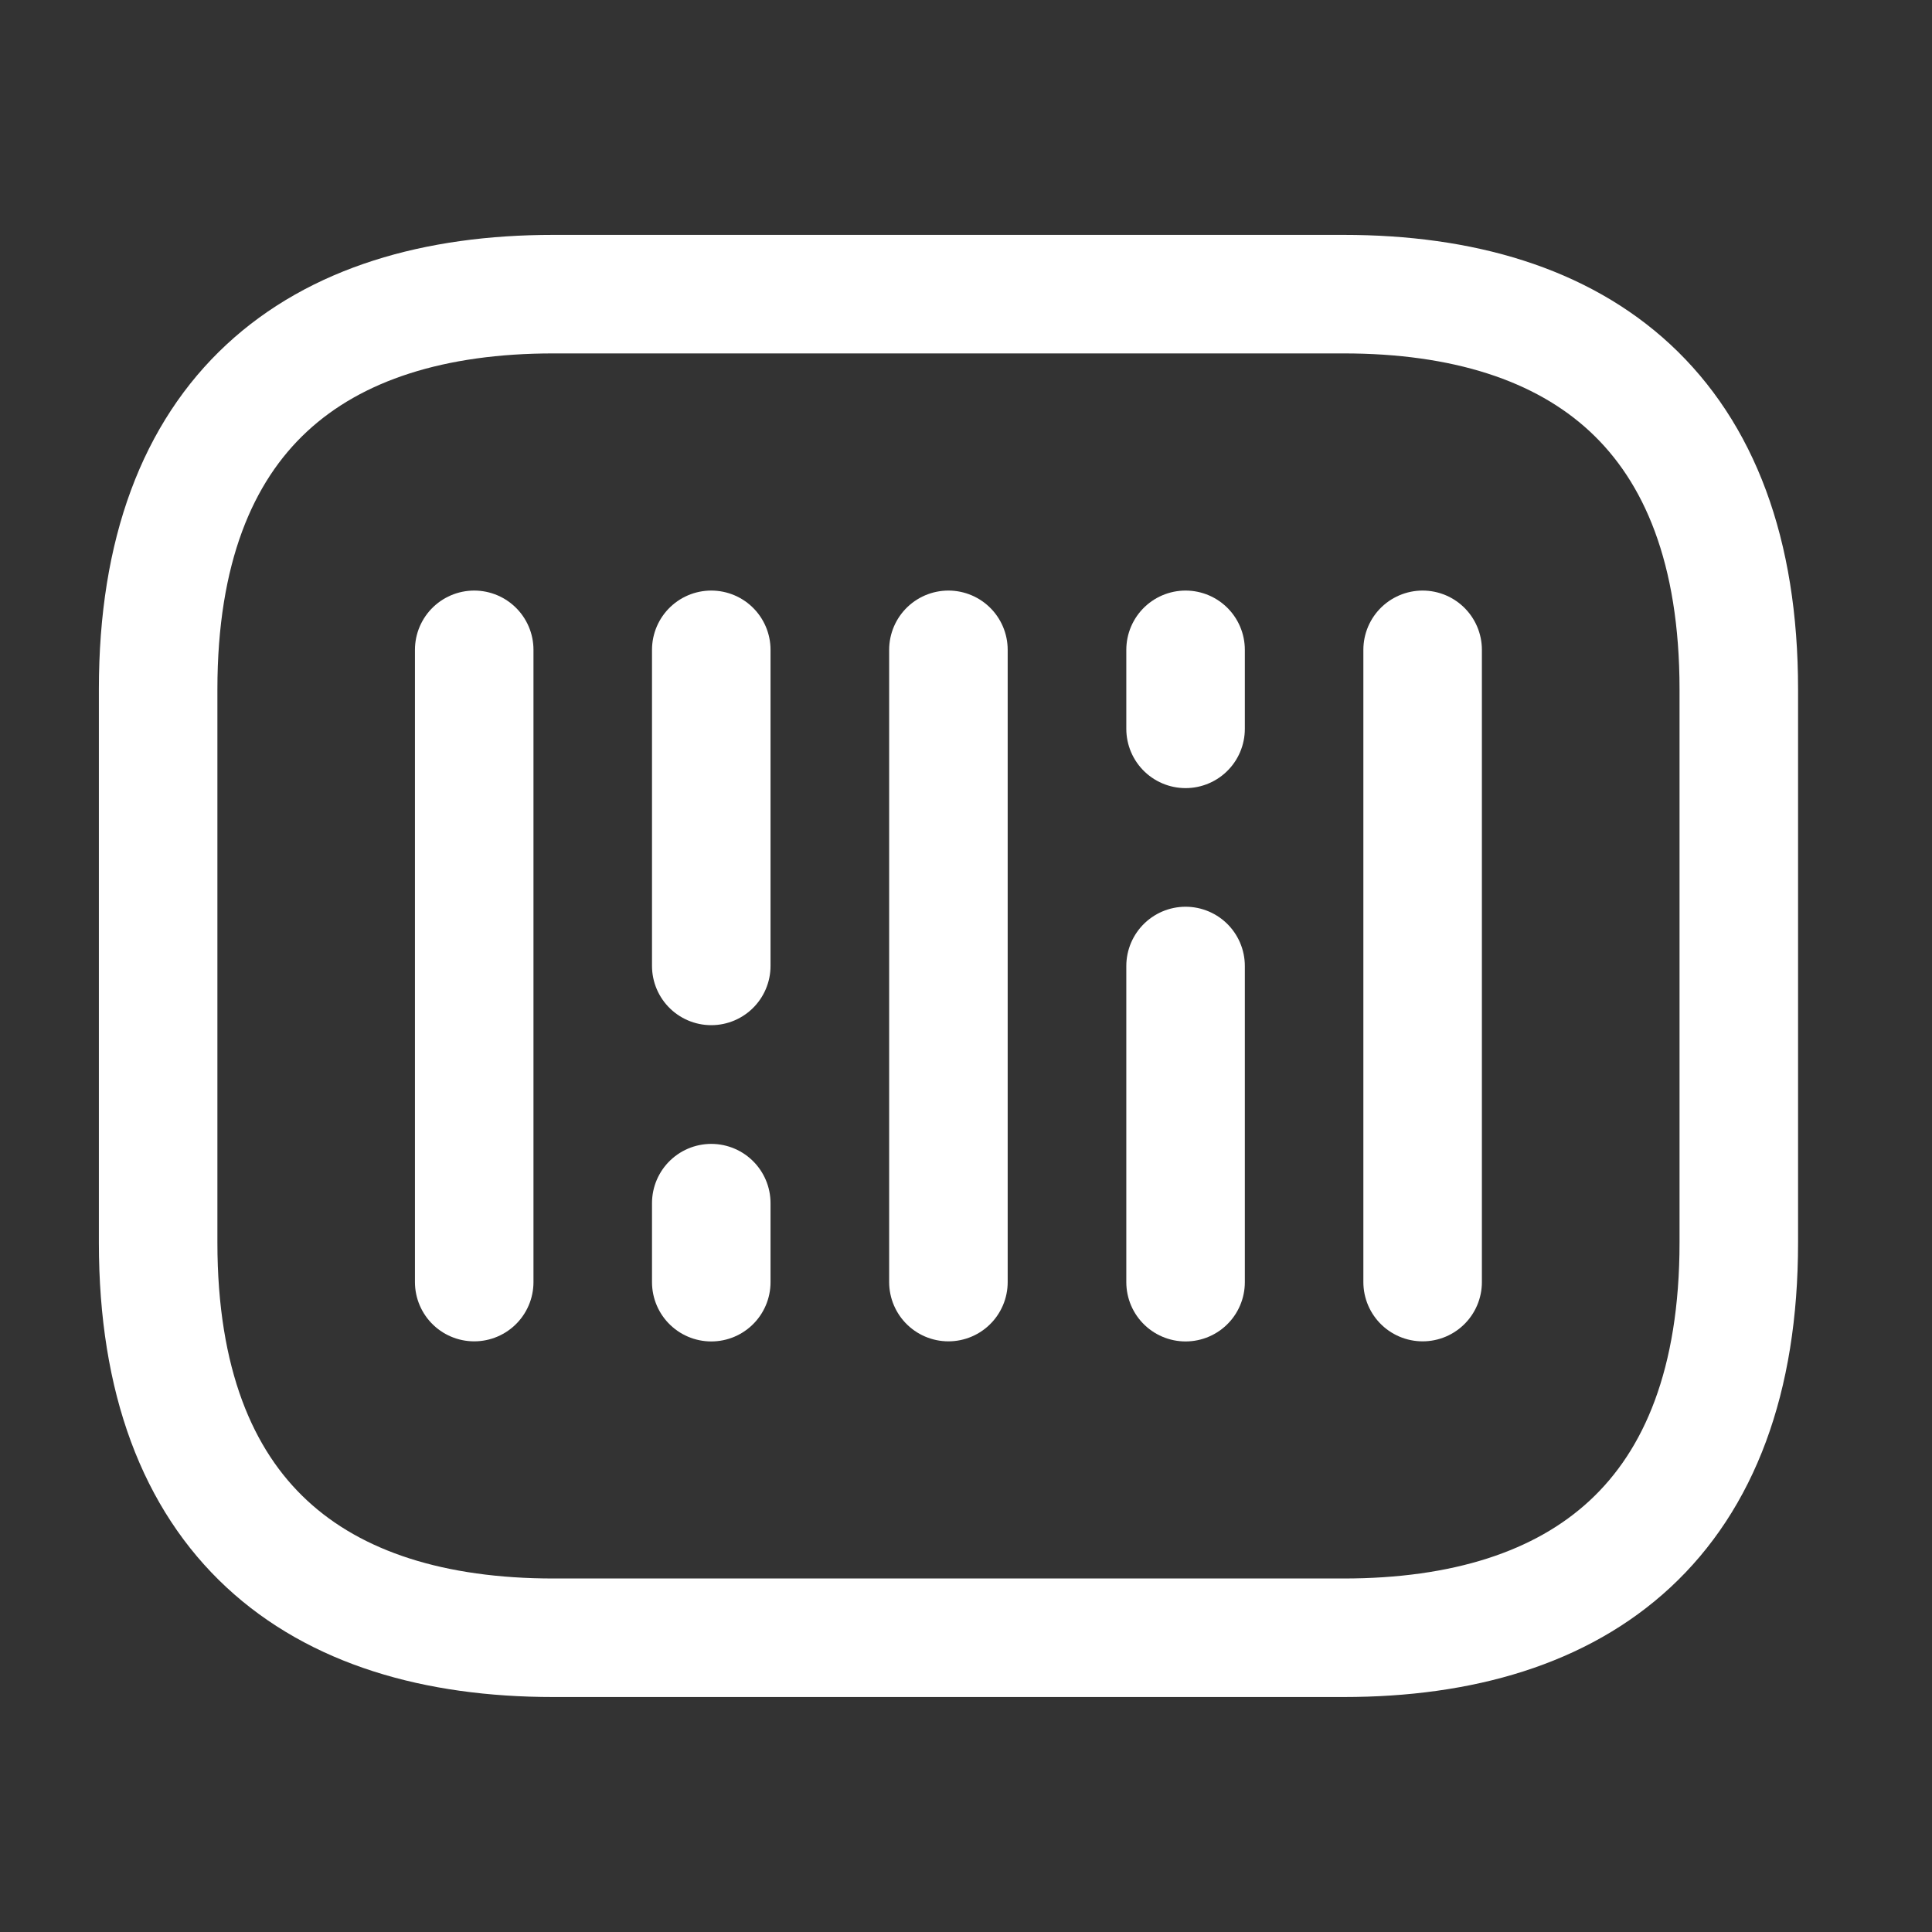
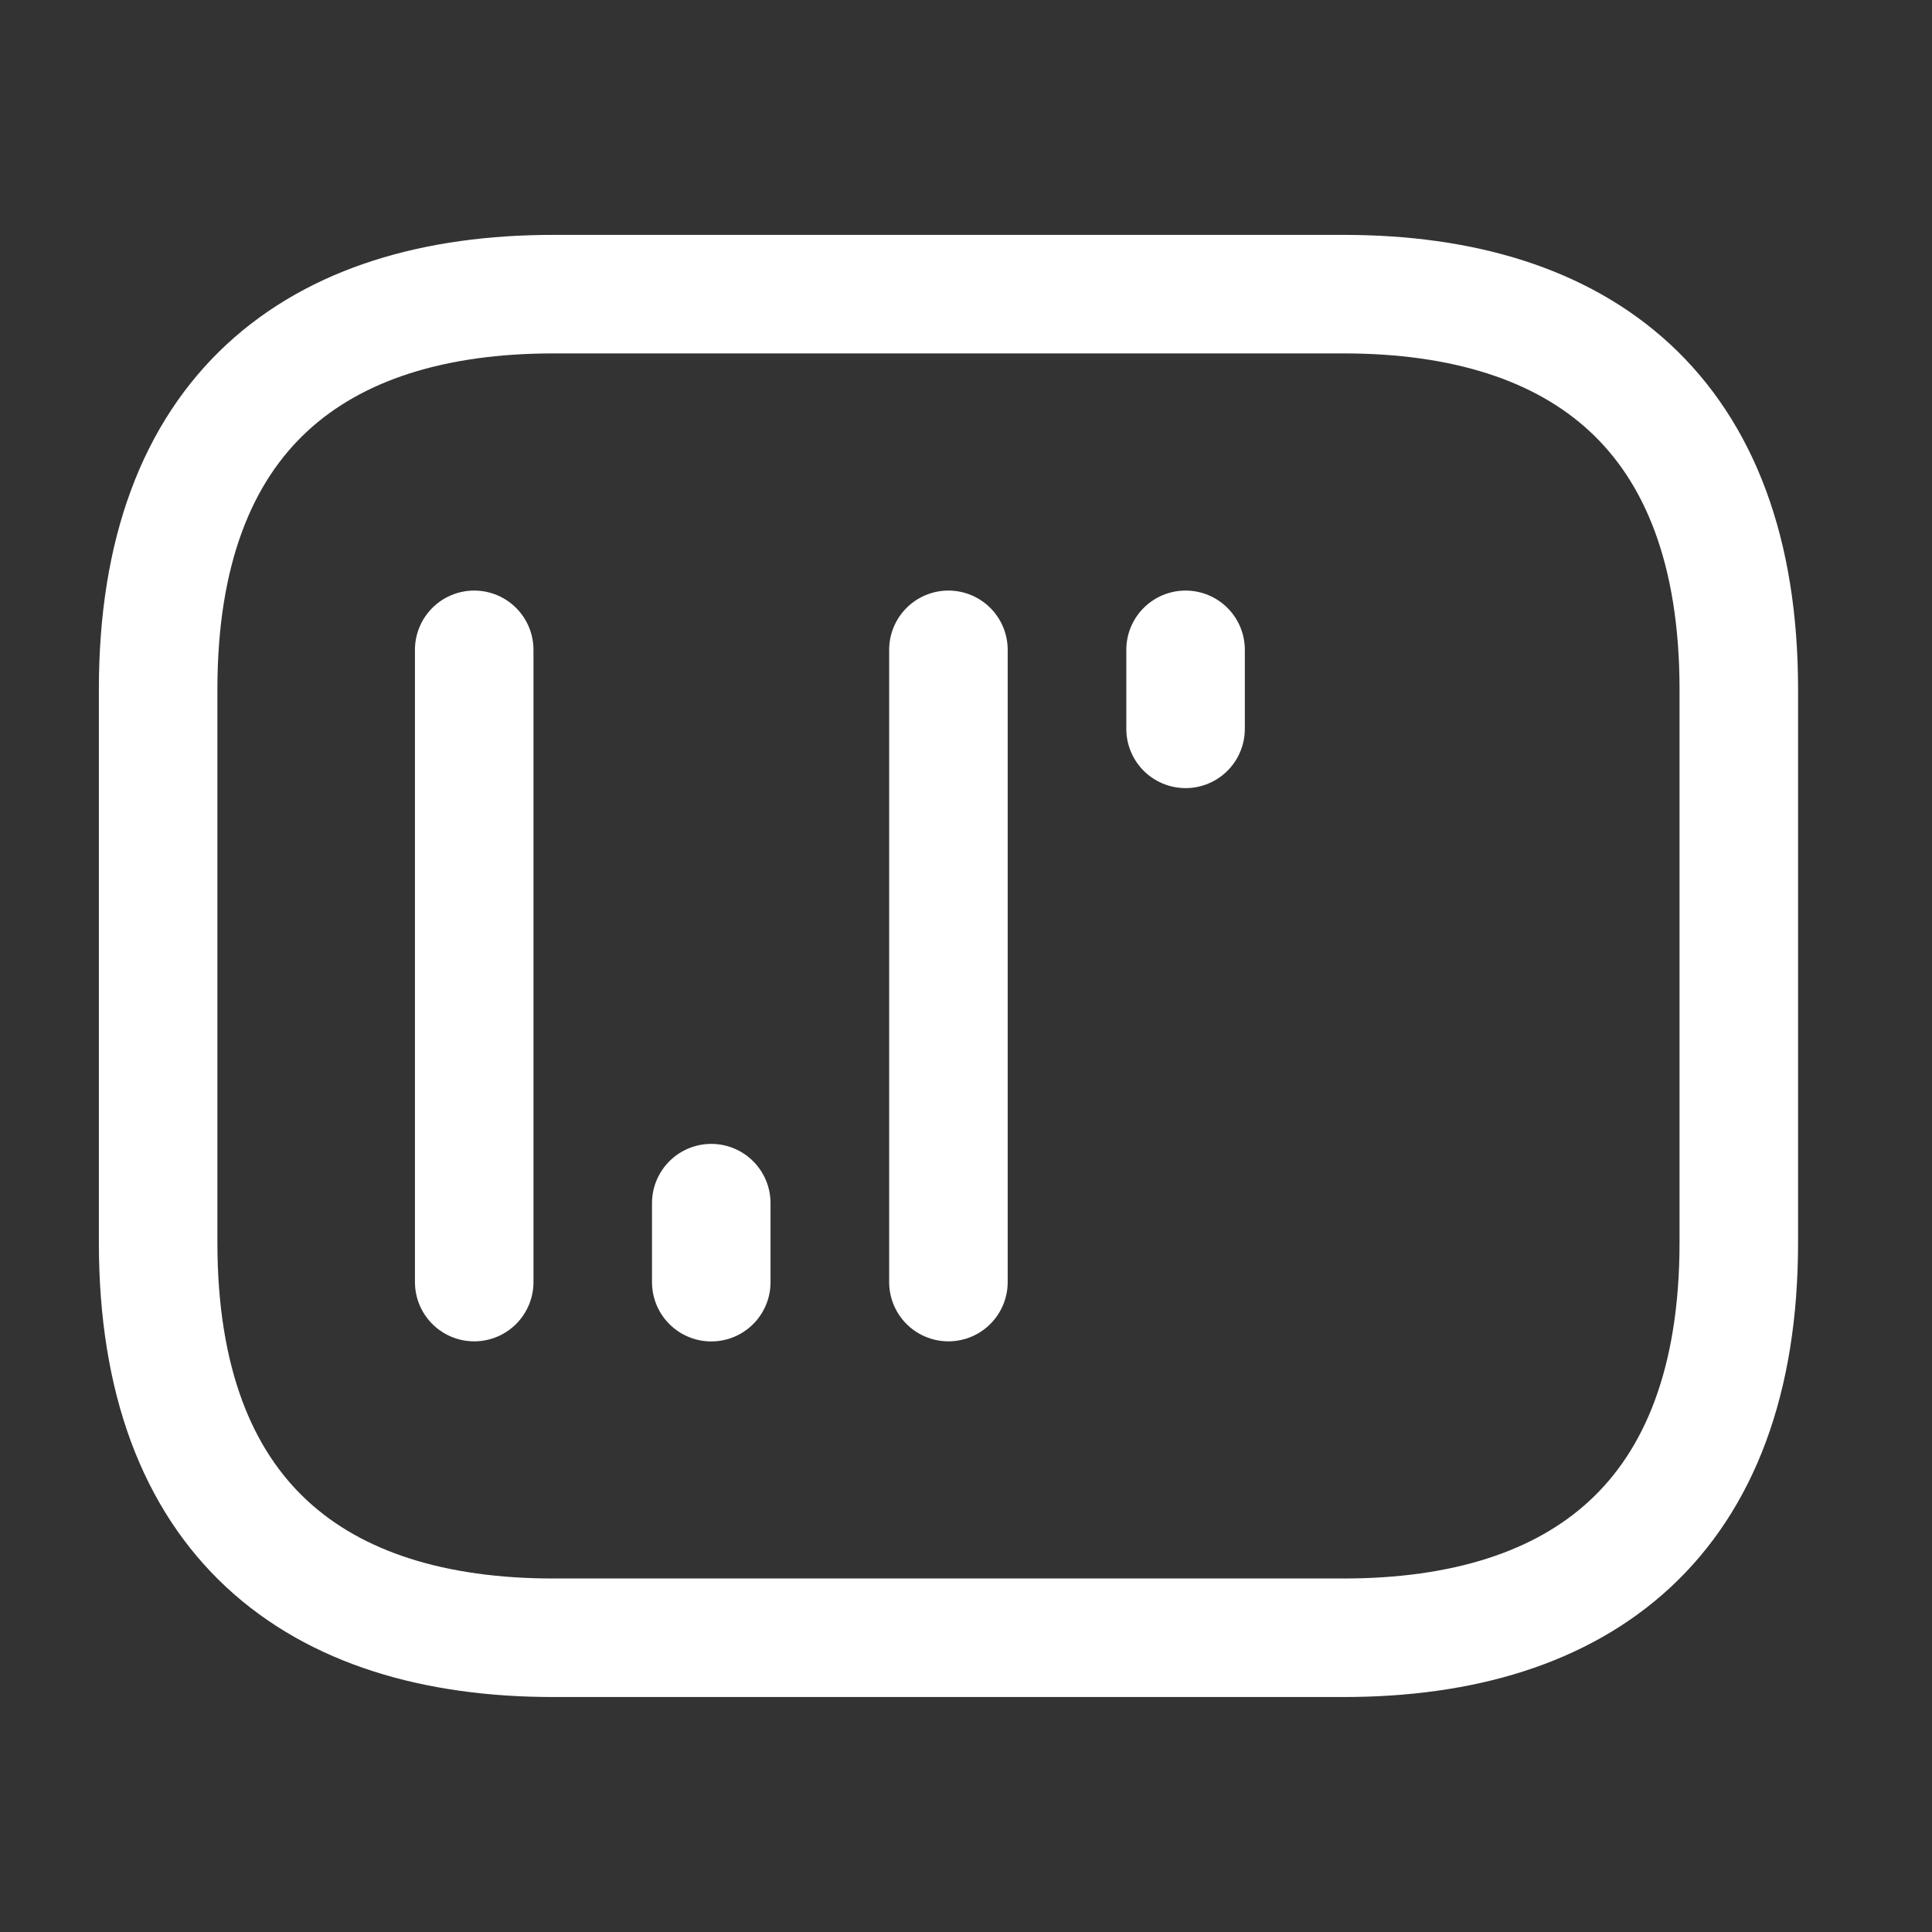
<svg xmlns="http://www.w3.org/2000/svg" width="20" height="20" viewBox="0 0 20 20" fill="none">
  <rect x="0" y="0" width="20" height="20" fill="#333333" stroke="none" />
  <path d="M13.909 16.954H5.728C3.273 16.954 1.637 15.727 1.637 12.863V7.136C1.637 4.272 3.273 3.045 5.728 3.045H13.909C16.364 3.045 18 4.272 18 7.136V12.863C18 15.727 16.364 16.954 13.909 16.954Z" stroke="white" stroke-width="1.227" stroke-miterlimit="10" stroke-linecap="round" stroke-linejoin="round" />
  <path d="M4.909 6.727V13.272" stroke="white" stroke-width="1.227" stroke-miterlimit="10" stroke-linecap="round" stroke-linejoin="round" />
-   <path d="M7.363 6.727V9.999" stroke="white" stroke-width="1.227" stroke-miterlimit="10" stroke-linecap="round" stroke-linejoin="round" />
  <path d="M7.363 12.455V13.273" stroke="white" stroke-width="1.227" stroke-miterlimit="10" stroke-linecap="round" stroke-linejoin="round" />
  <path d="M12.273 6.727V7.545" stroke="white" stroke-width="1.227" stroke-miterlimit="10" stroke-linecap="round" stroke-linejoin="round" />
  <path d="M9.818 6.727V13.272" stroke="white" stroke-width="1.227" stroke-miterlimit="10" stroke-linecap="round" stroke-linejoin="round" />
-   <path d="M12.273 10V13.273" stroke="white" stroke-width="1.227" stroke-miterlimit="10" stroke-linecap="round" stroke-linejoin="round" />
-   <path d="M14.727 6.727V13.272" stroke="white" stroke-width="1.227" stroke-miterlimit="10" stroke-linecap="round" stroke-linejoin="round" />
</svg>